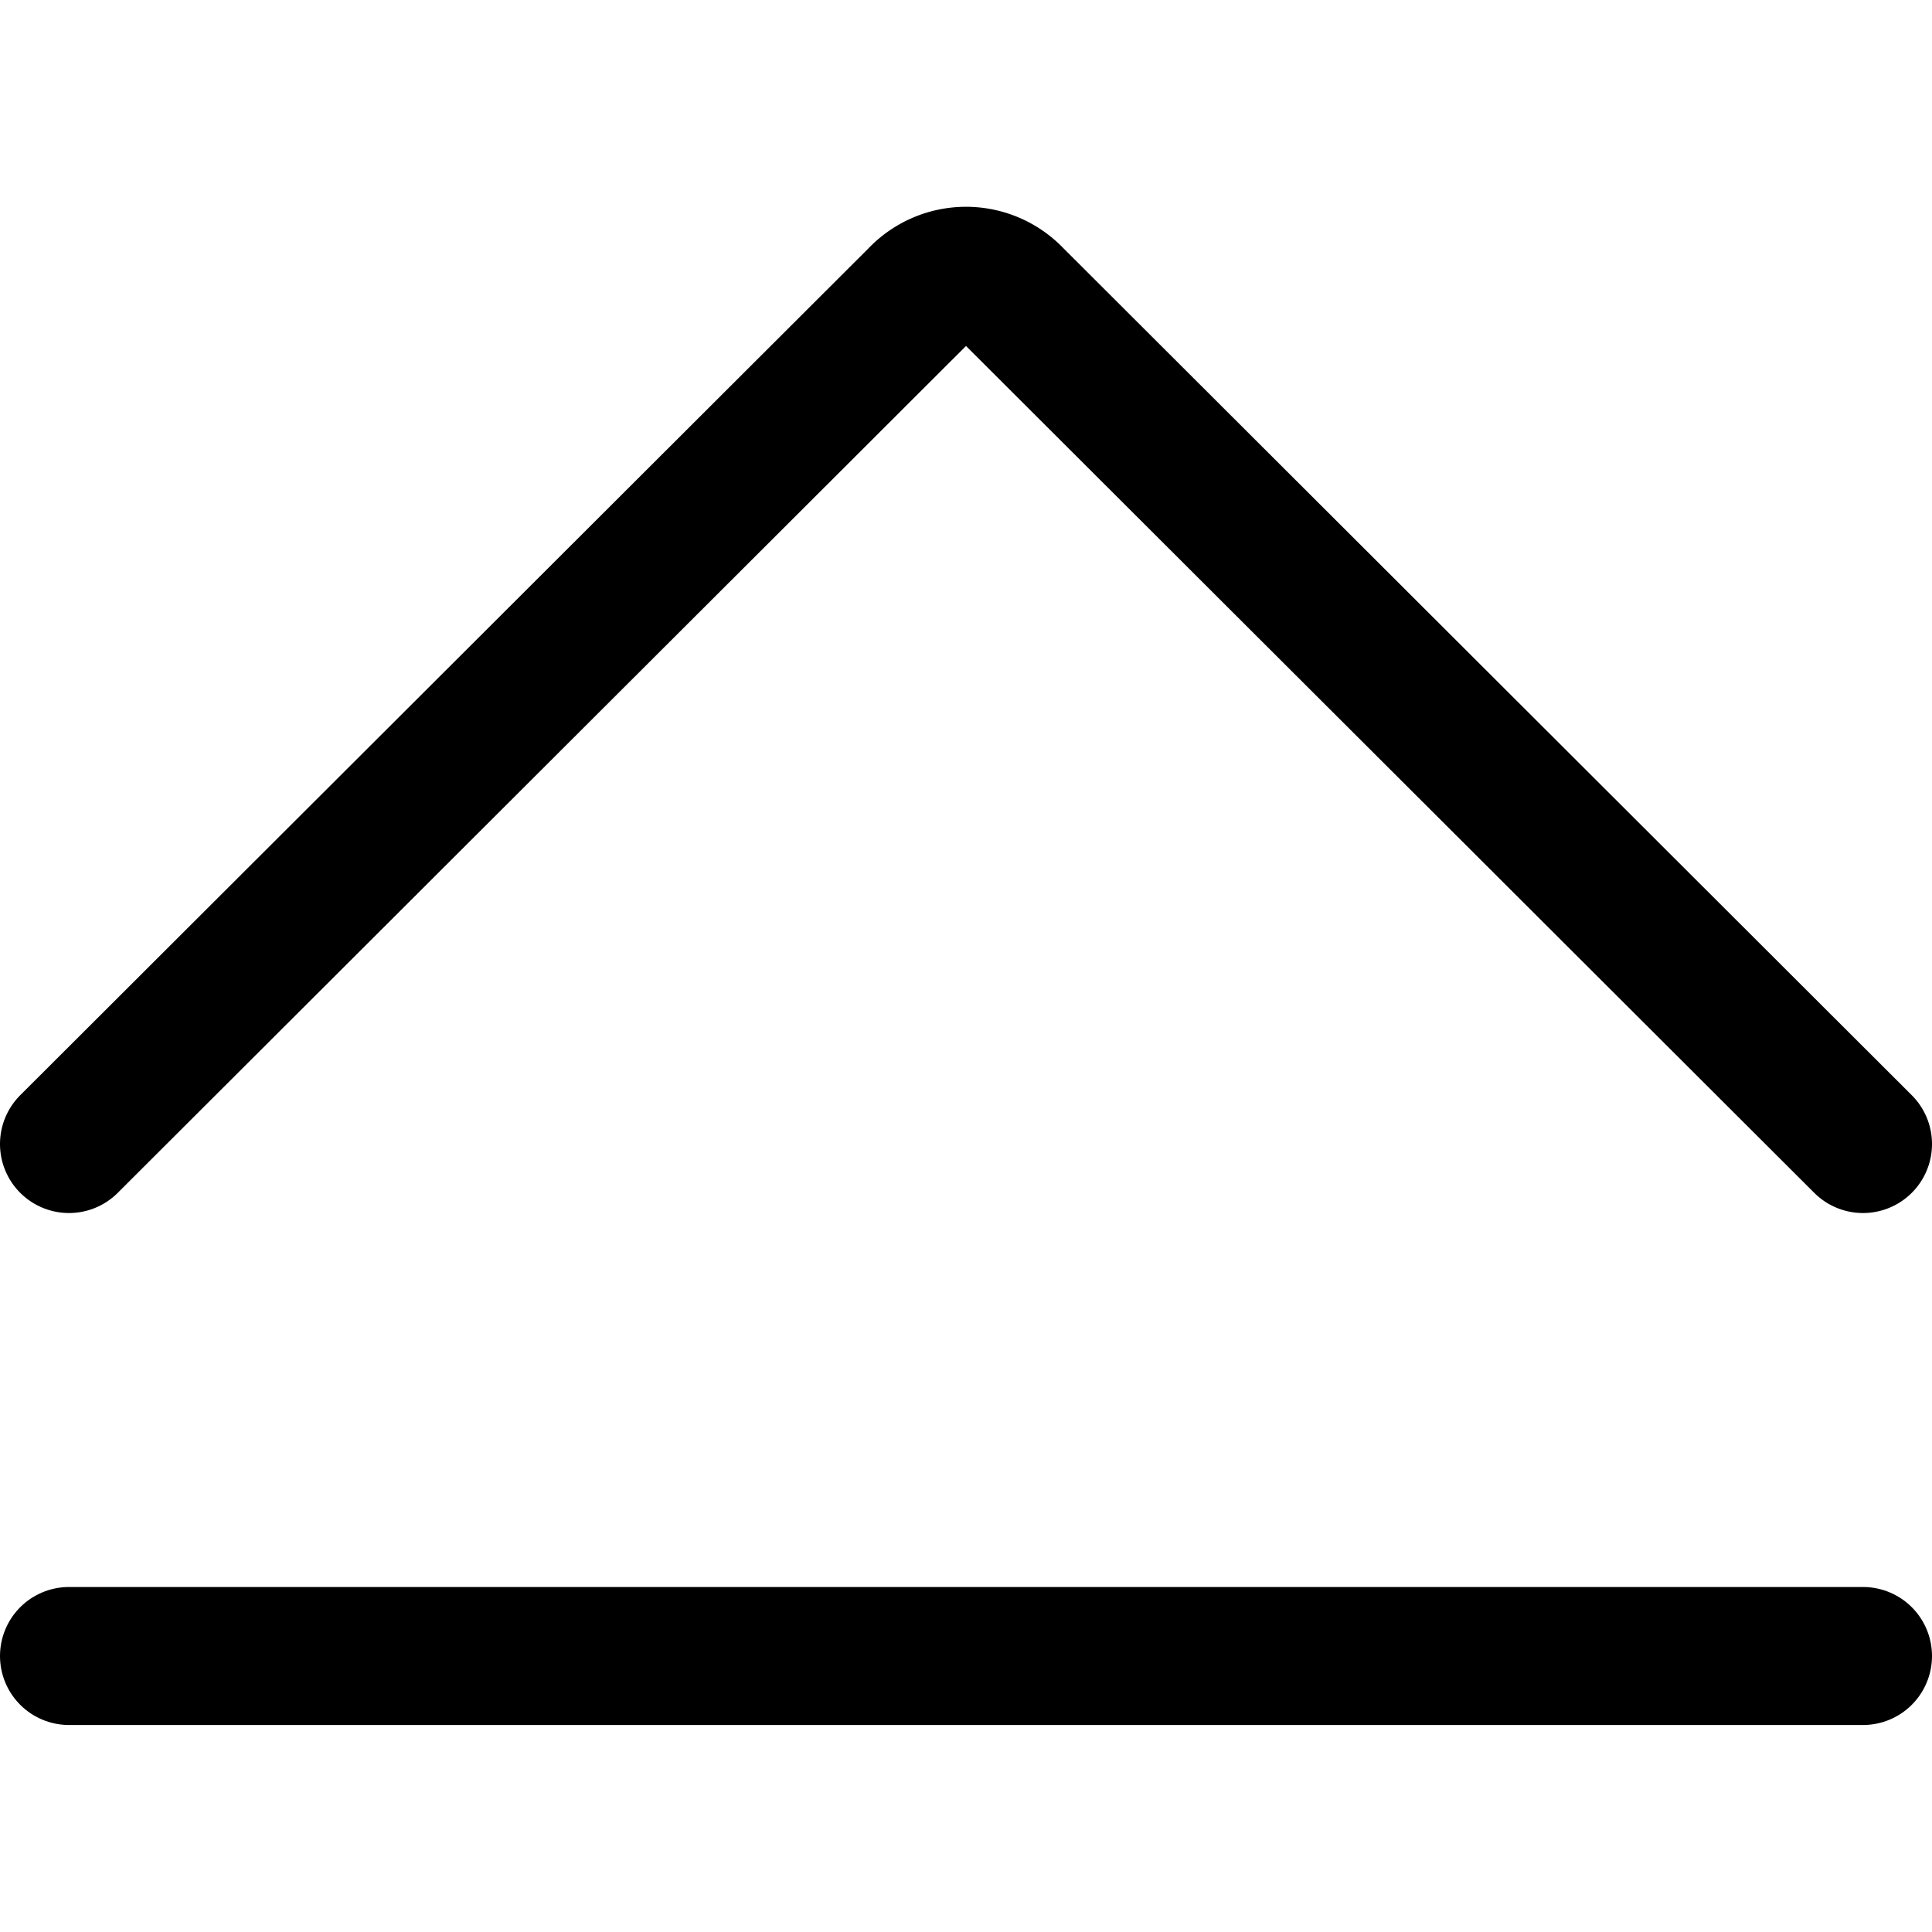
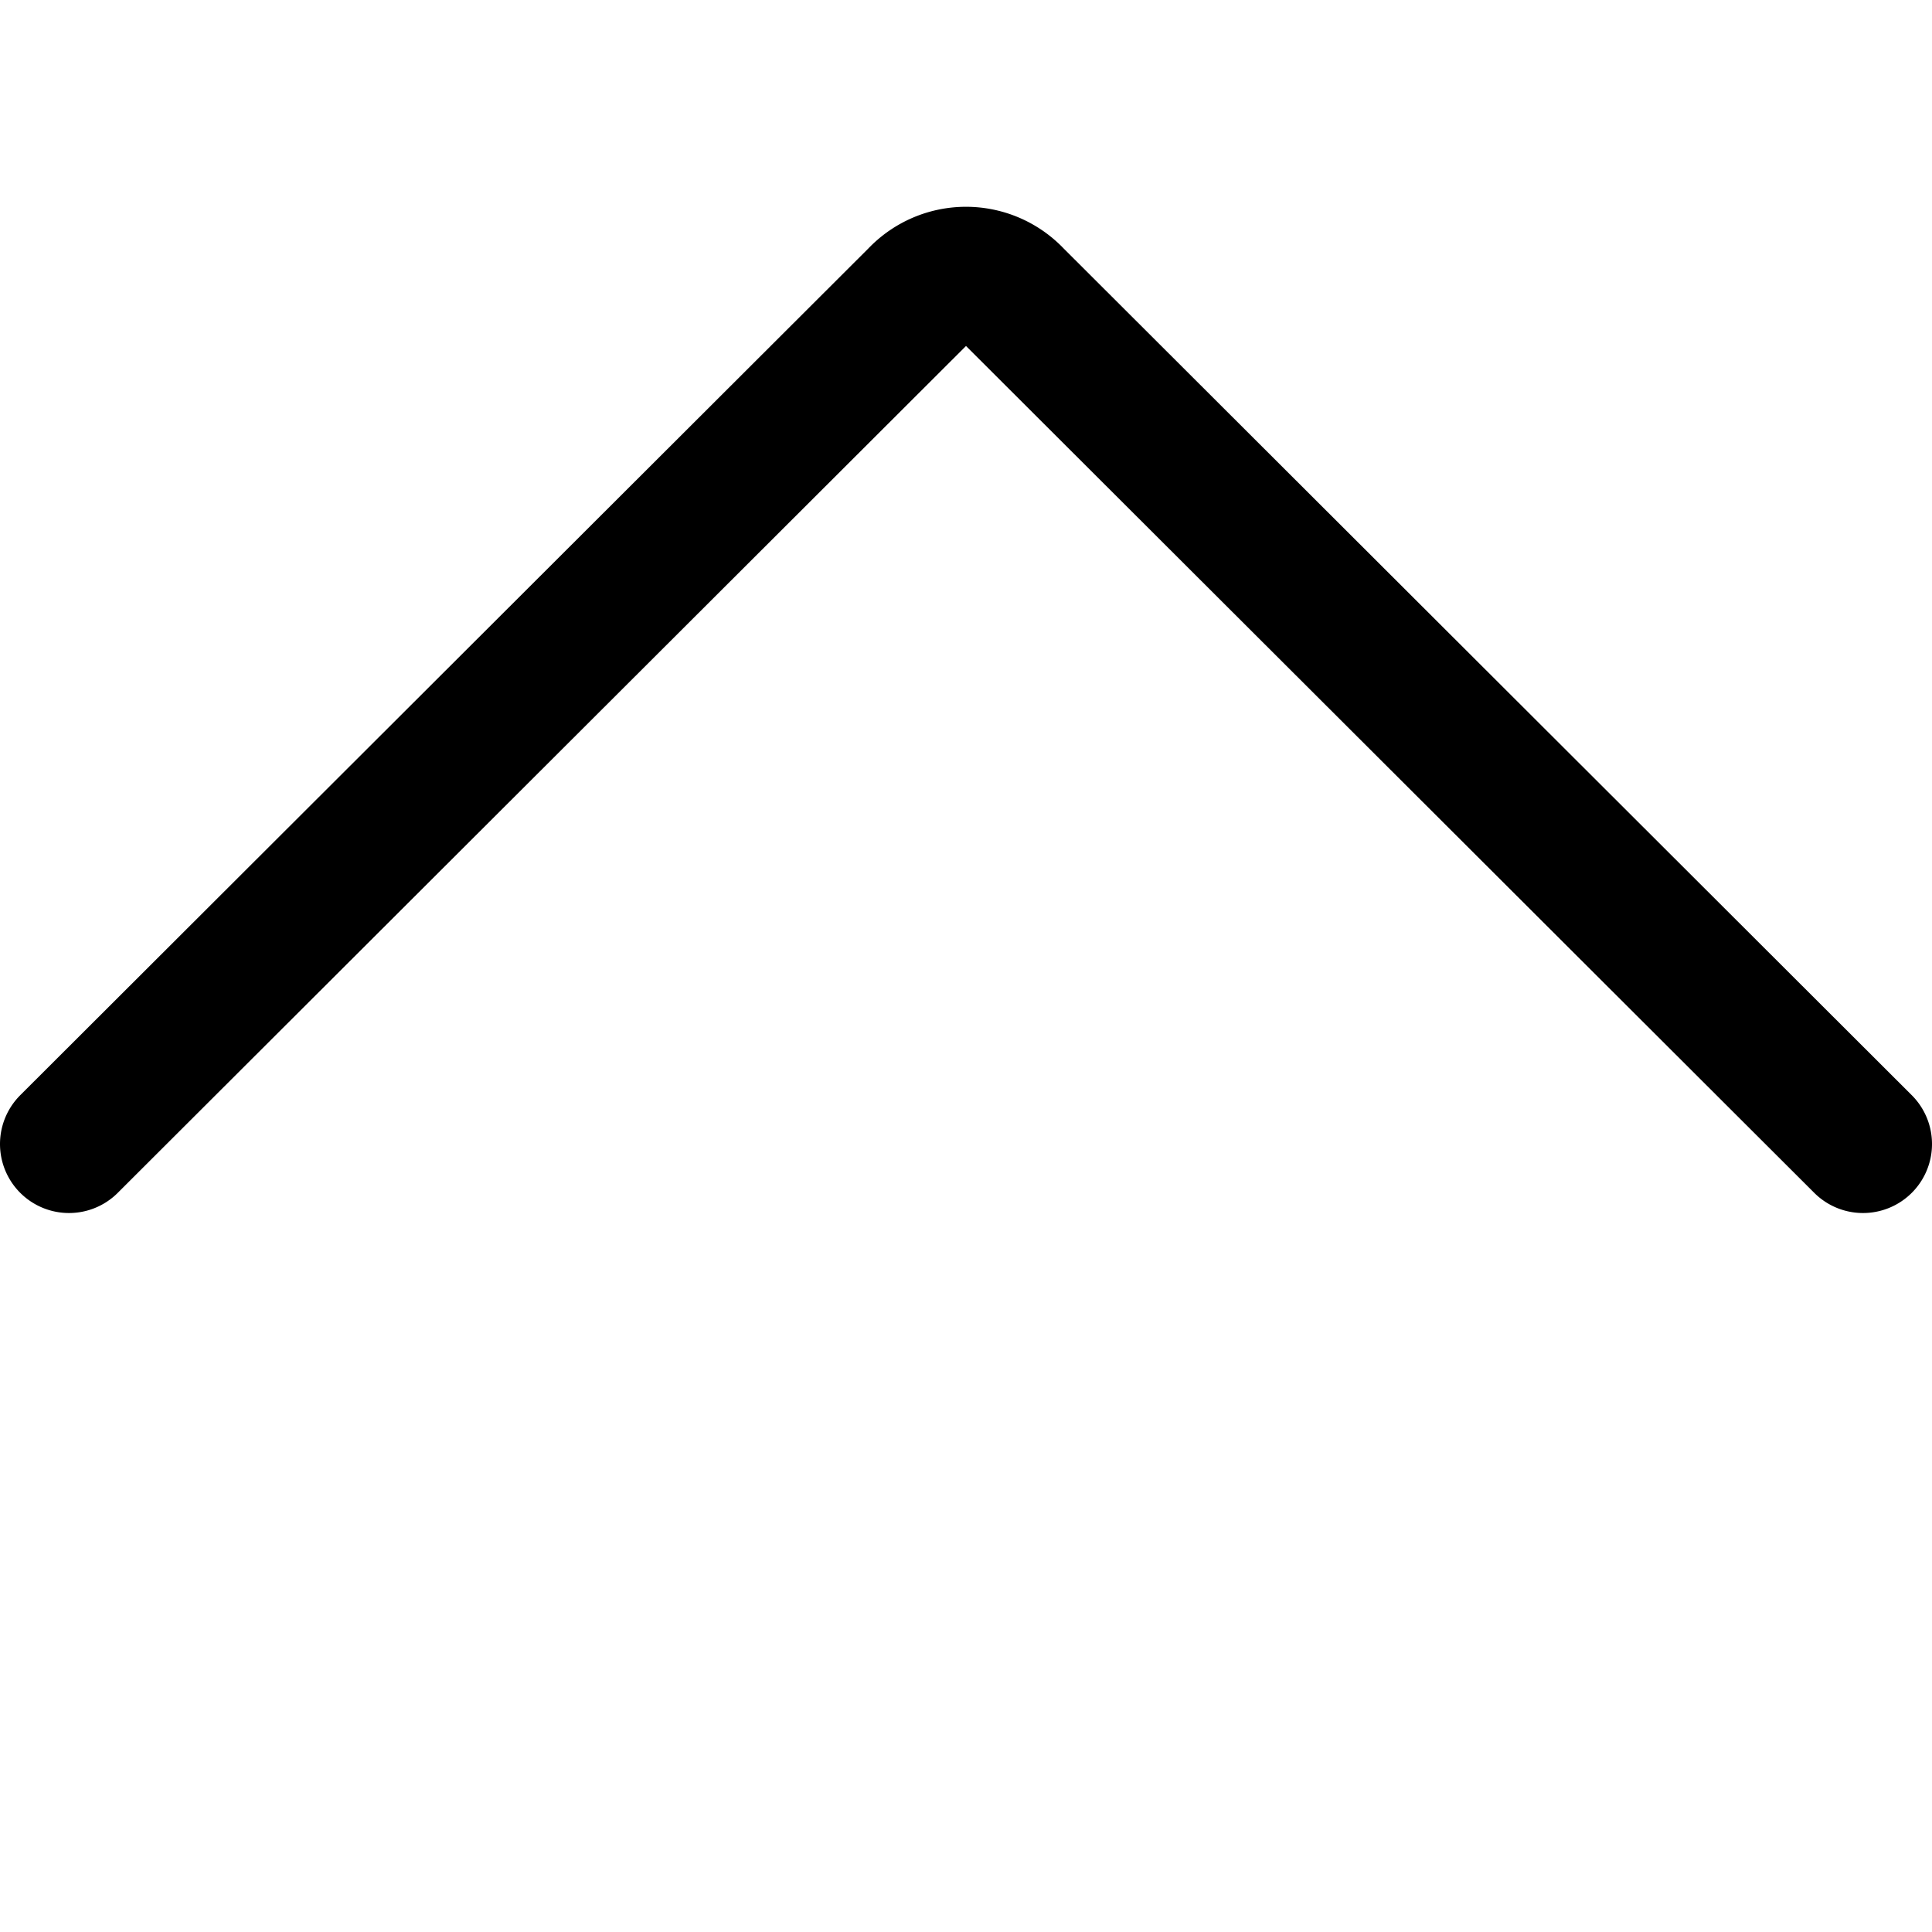
<svg xmlns="http://www.w3.org/2000/svg" viewBox="0 0 14 14">
  <g transform="matrix(1,0,0,1,0,0)">
    <g>
      <path d="M.5,8.29,6.65,2.15a.48.48,0,0,1,.7,0L13.5,8.29" style="fill: none;stroke: #000000;stroke-linecap: round;stroke-linejoin: round" />
-       <line x1="0.5" y1="12" x2="13.5" y2="12" style="fill: none;stroke: #000000;stroke-linecap: round;stroke-linejoin: round" />
    </g>
  </g>
</svg>